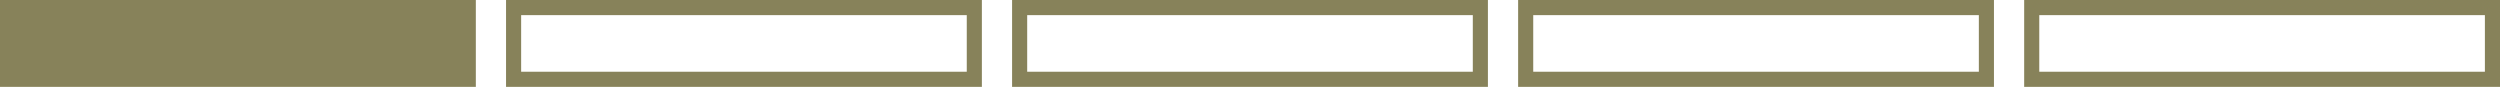
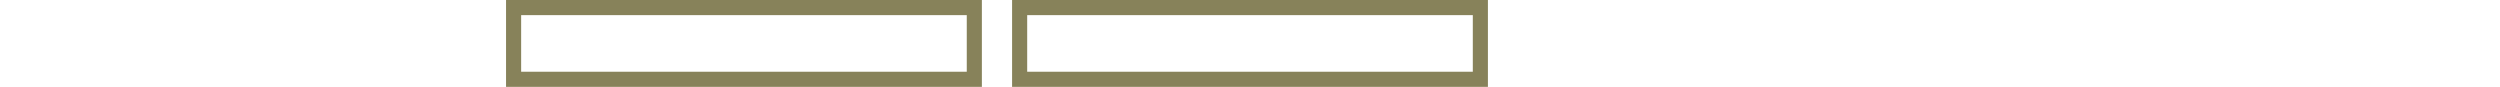
<svg xmlns="http://www.w3.org/2000/svg" id="FFLH" viewBox="0 0 662 23">
  <defs>
    <style>
      .cls-1 {
        fill: #87825a;
      }
    </style>
  </defs>
-   <rect class="cls-1" width="126" height="23" />
  <path class="cls-1" d="M256,4v15h-118V4h118M260,0h-126v23h126V0h0Z" />
  <path class="cls-1" d="M390,4v15h-118V4h118M394,0h-126v23h126V0h0Z" />
-   <path class="cls-1" d="M524,4v15h-118V4h118M528,0h-126v23h126V0h0Z" />
-   <path class="cls-1" d="M658,4v15h-118V4h118M662,0h-126v23h126V0h0Z" />
</svg>